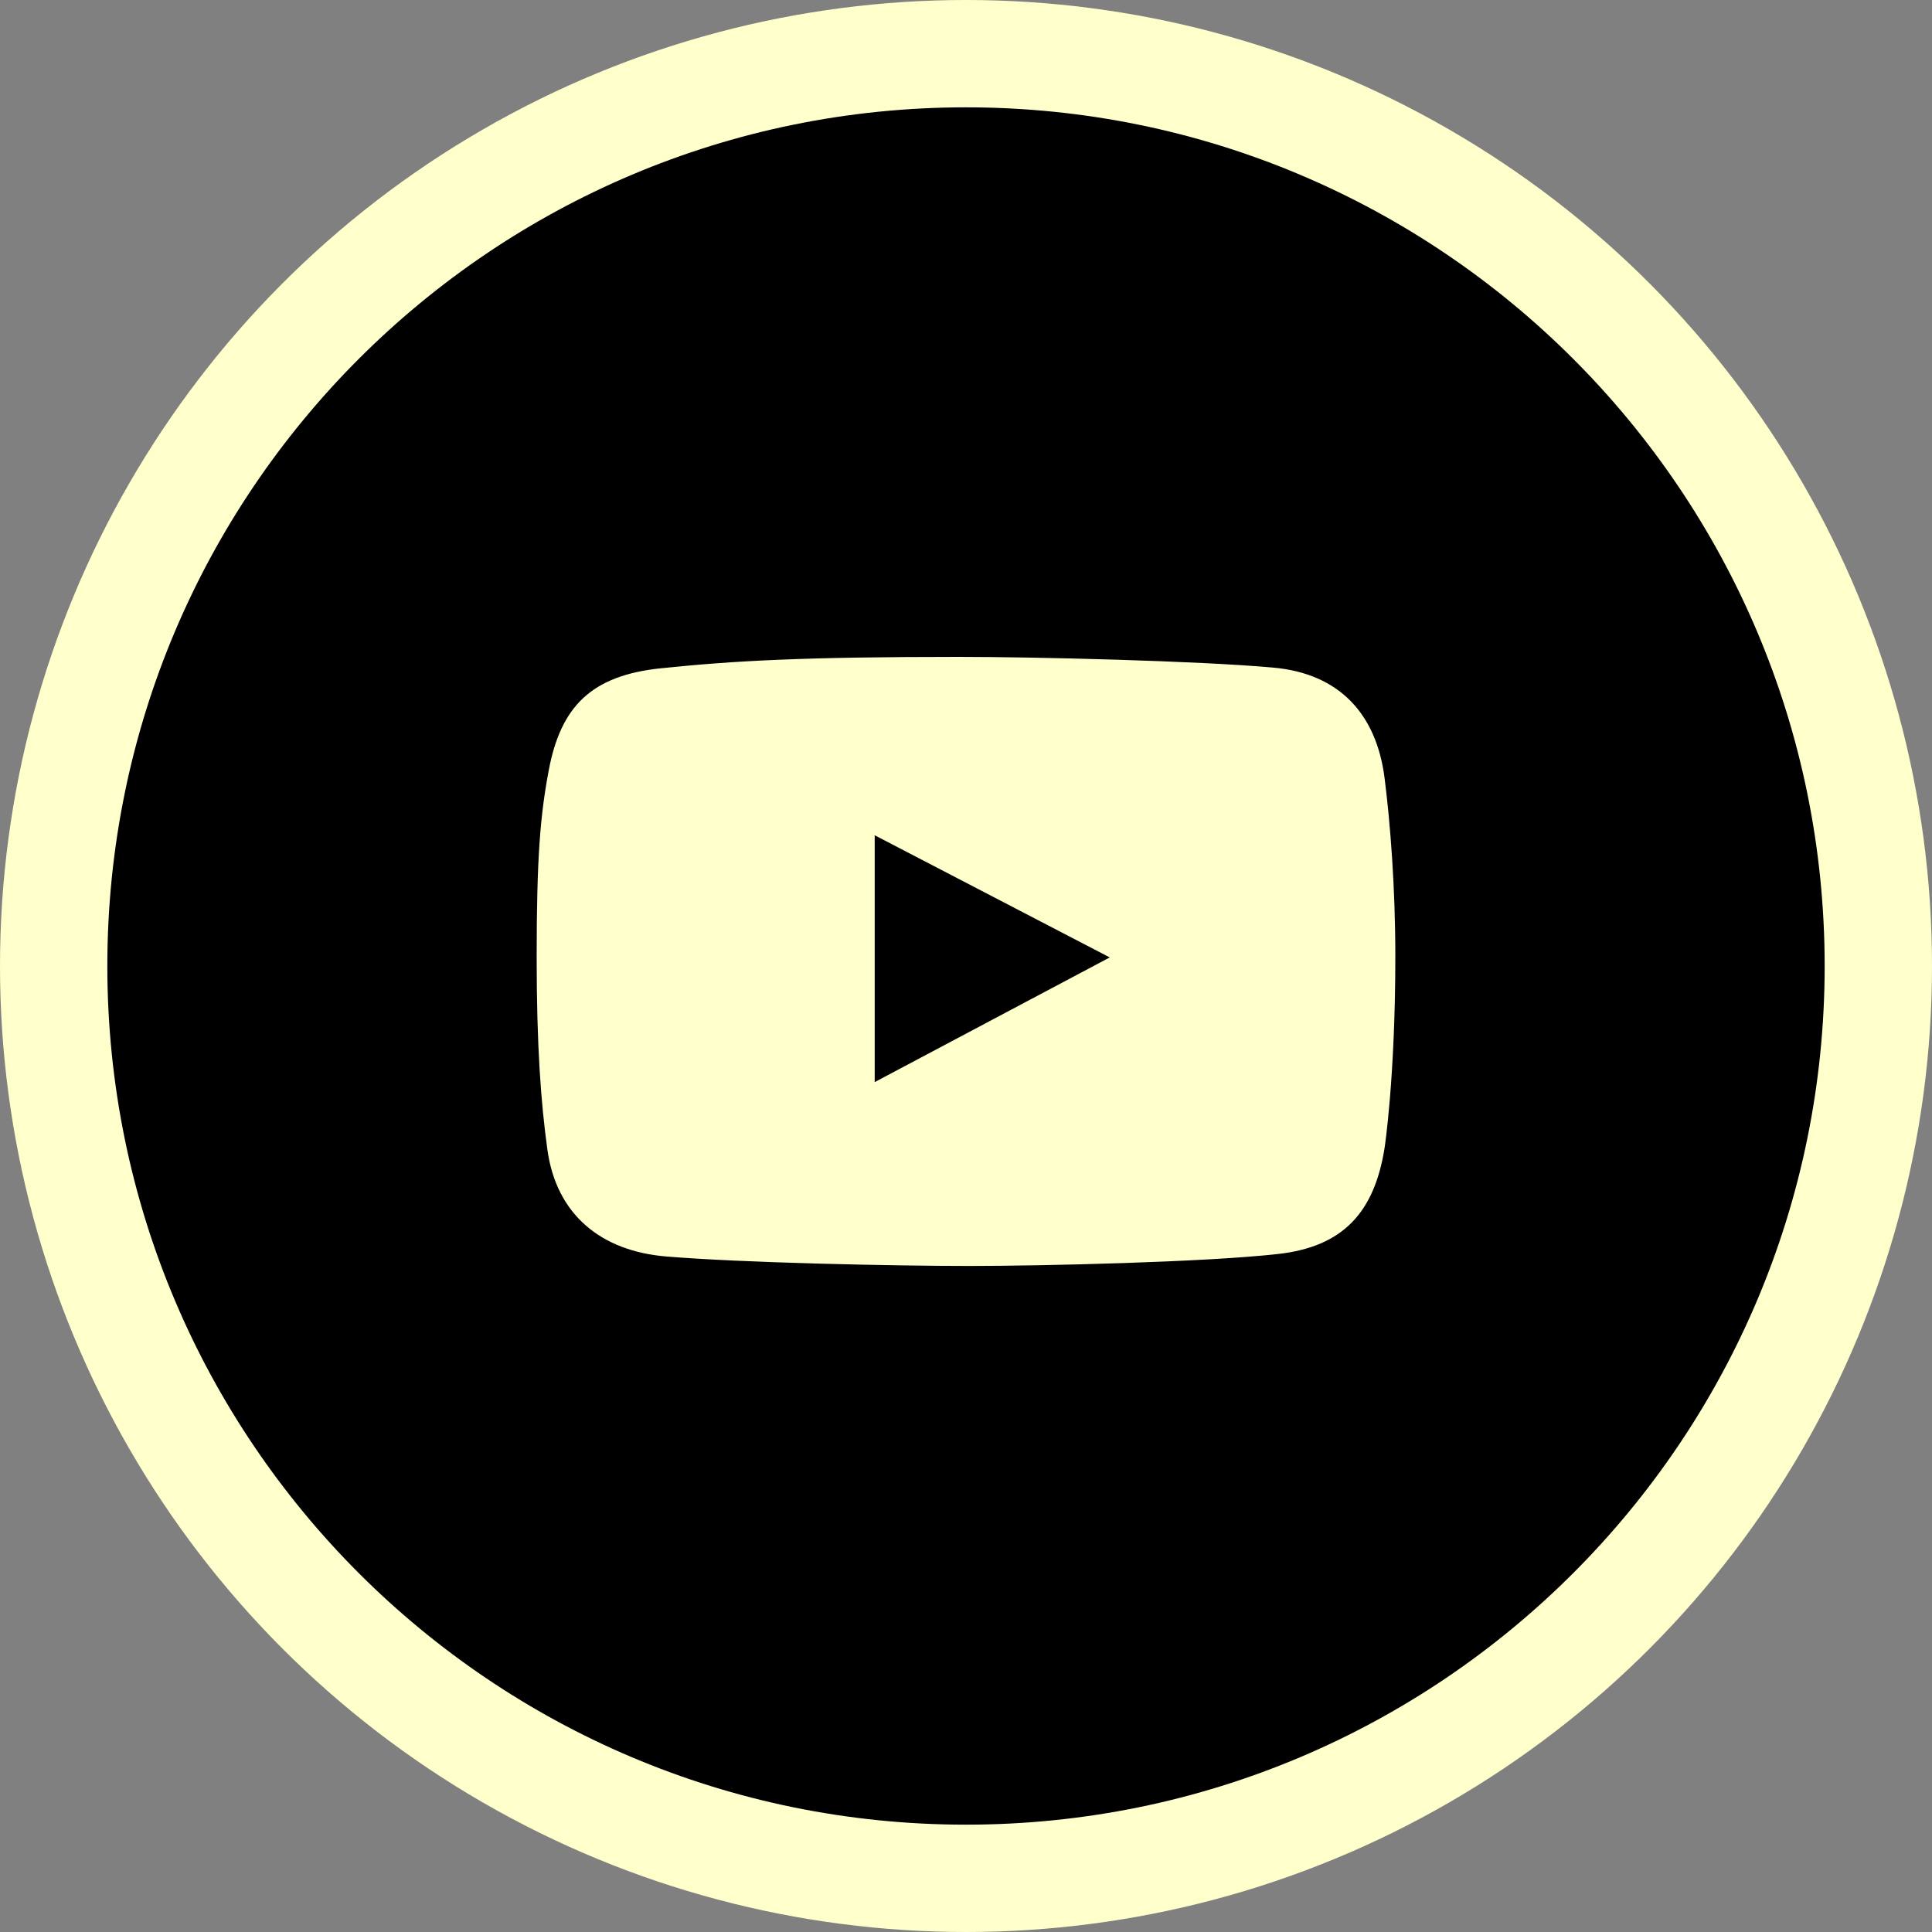
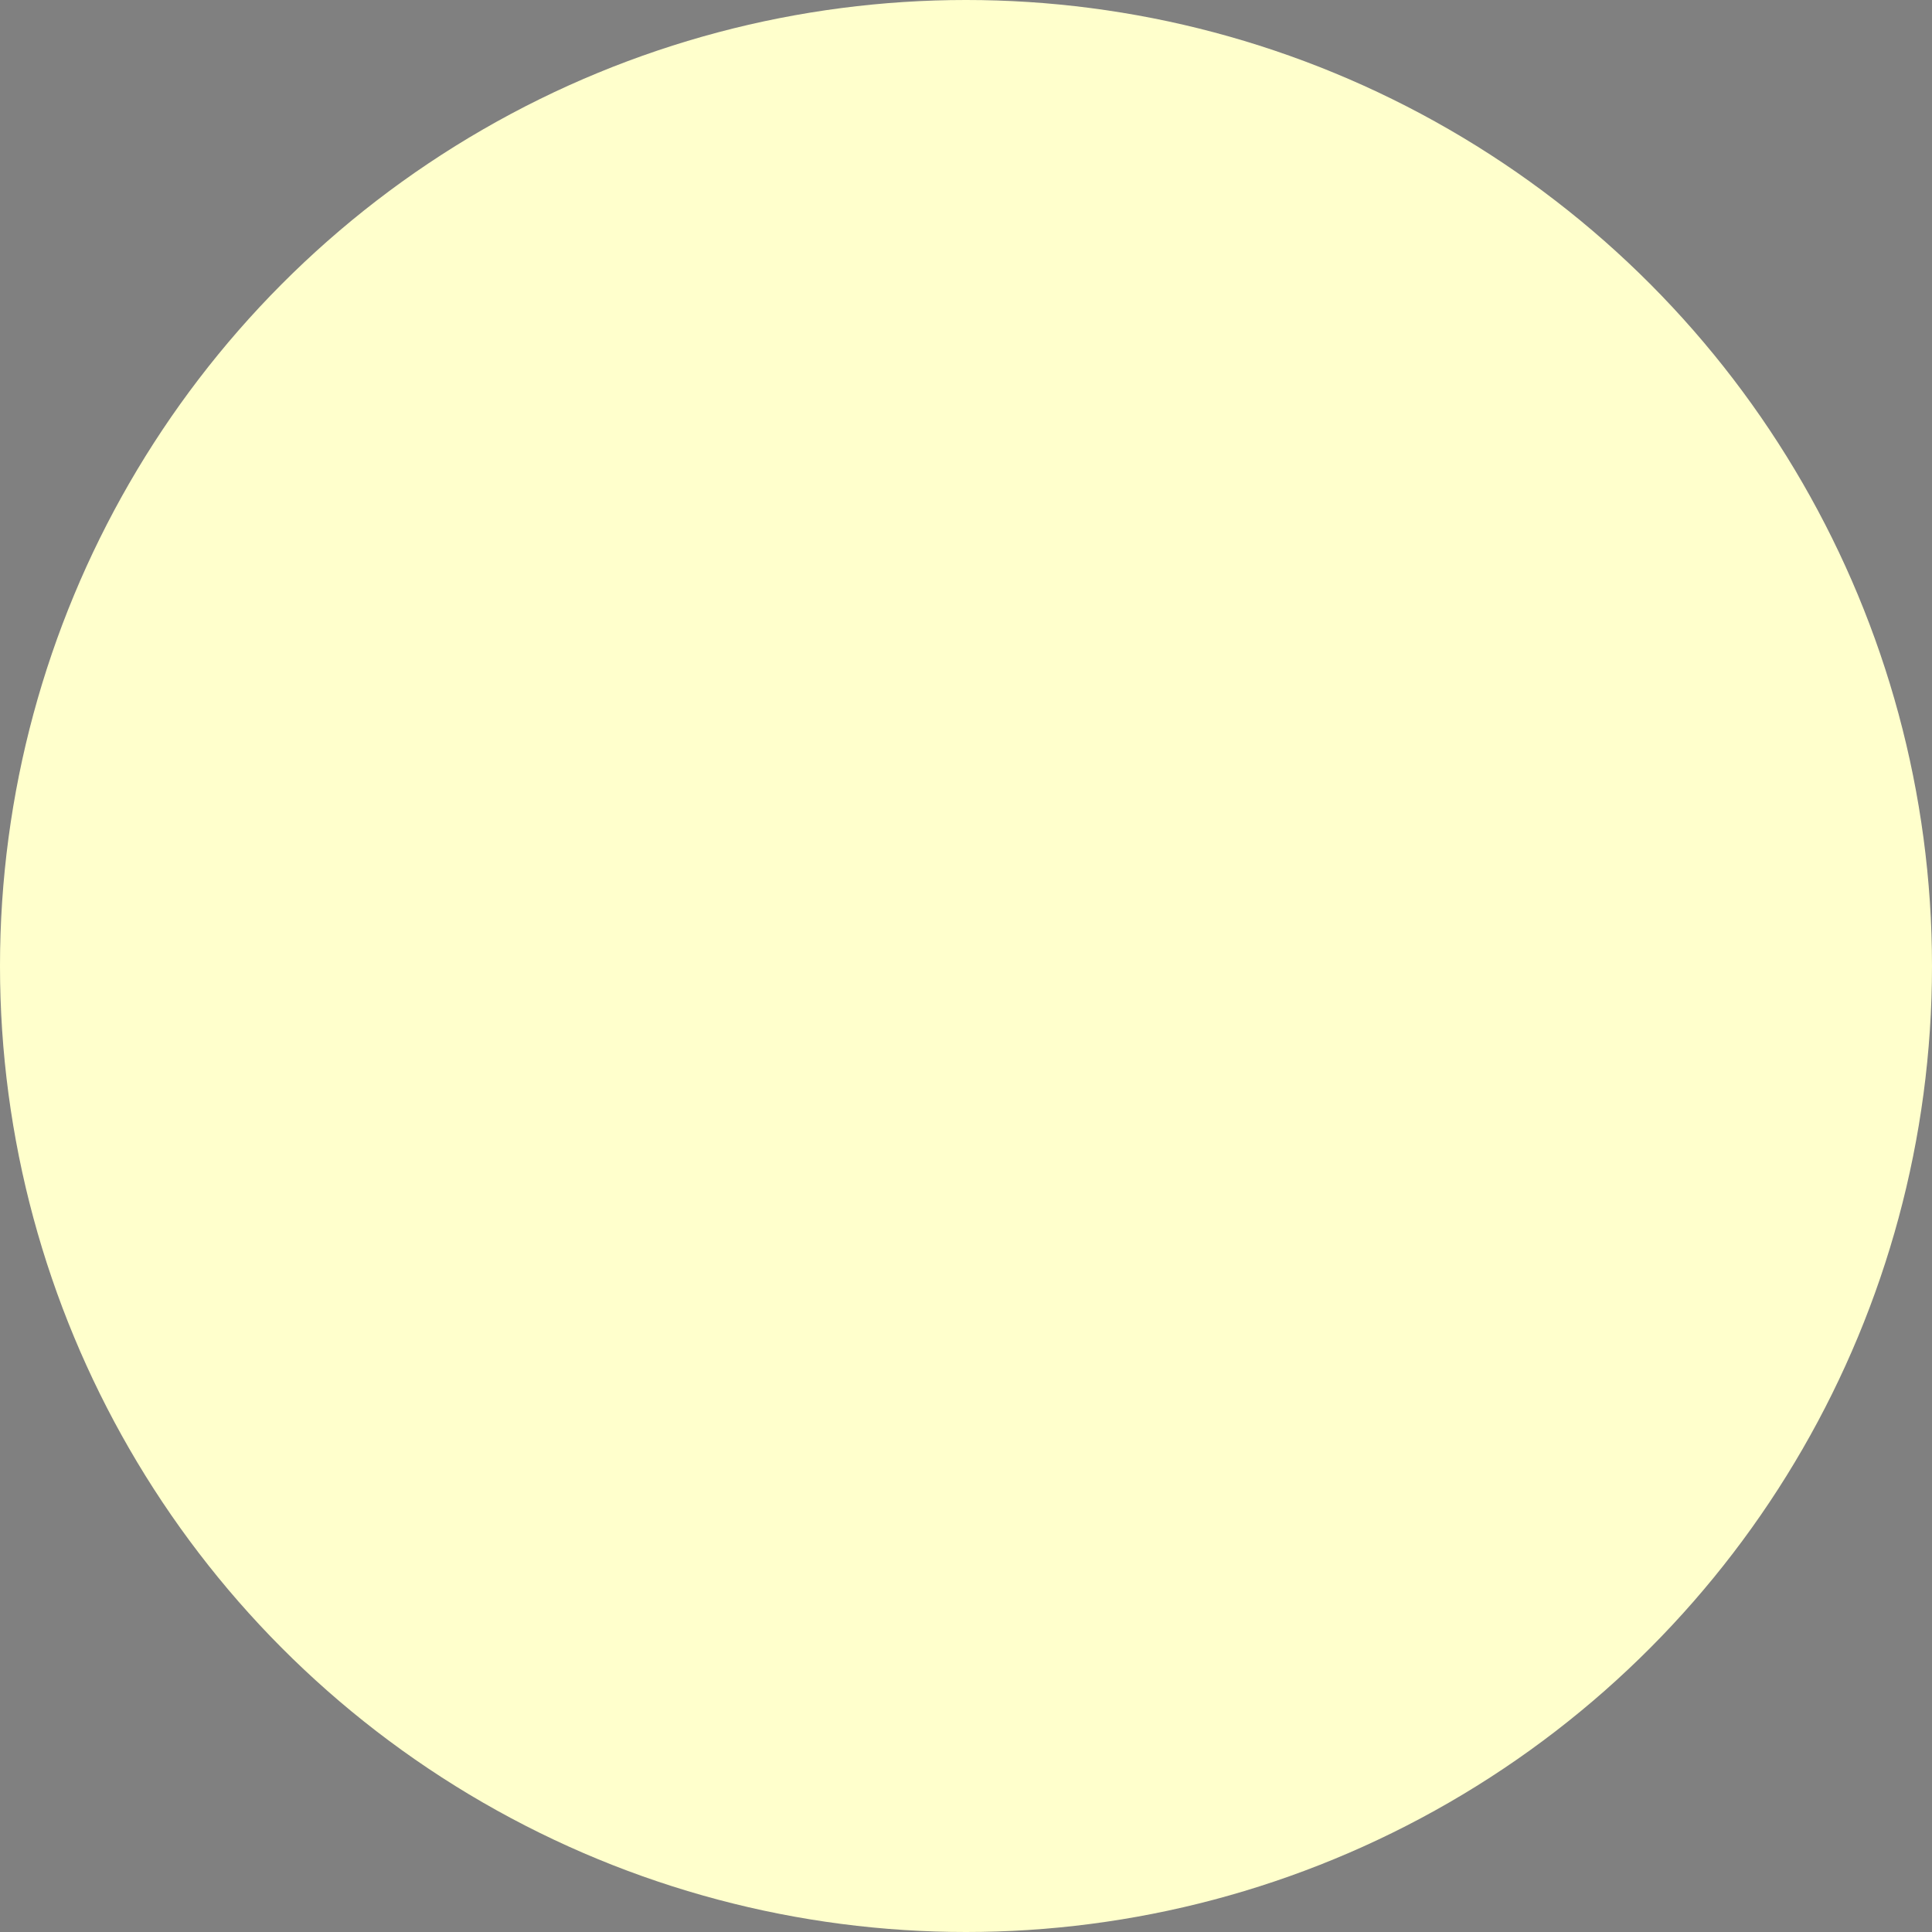
<svg xmlns="http://www.w3.org/2000/svg" width="54" height="54" viewBox="0 0 54 54" fill="none">
  <rect x="0" y="0" width="54" height="54" fill="#808080" stroke="none" />
  <circle cx="27" cy="27" r="27" fill="#FFFFCC" />
-   <path fill-rule="evenodd" clip-rule="evenodd" d="M27 51C40.255 51 51 40.255 51 27C51 13.745 40.255 3 27 3C13.745 3 3 13.745 3 27C3 40.255 13.745 51 27 51ZM35.592 18.66C37.434 18.827 38.472 19.954 38.7 21.751C38.859 23.005 39 24.8 39 26.731C39 30.121 38.7 32.082 38.7 32.082C38.417 33.871 37.552 34.843 35.733 35.048C33.7 35.279 29.128 35.384 27.097 35.384C24.995 35.384 20.743 35.296 18.62 35.119C16.796 34.967 15.551 33.948 15.3 32.135C15.118 30.814 15 29.244 15 26.748C15 23.97 15.1 22.794 15.336 21.539C15.671 19.747 16.526 18.879 18.479 18.678C20.528 18.466 22.464 18.36 26.797 18.36C28.915 18.36 33.482 18.469 35.592 18.66ZM24.448 23.346V30.245L31.018 26.76L24.448 23.346Z" fill="black" />
</svg>